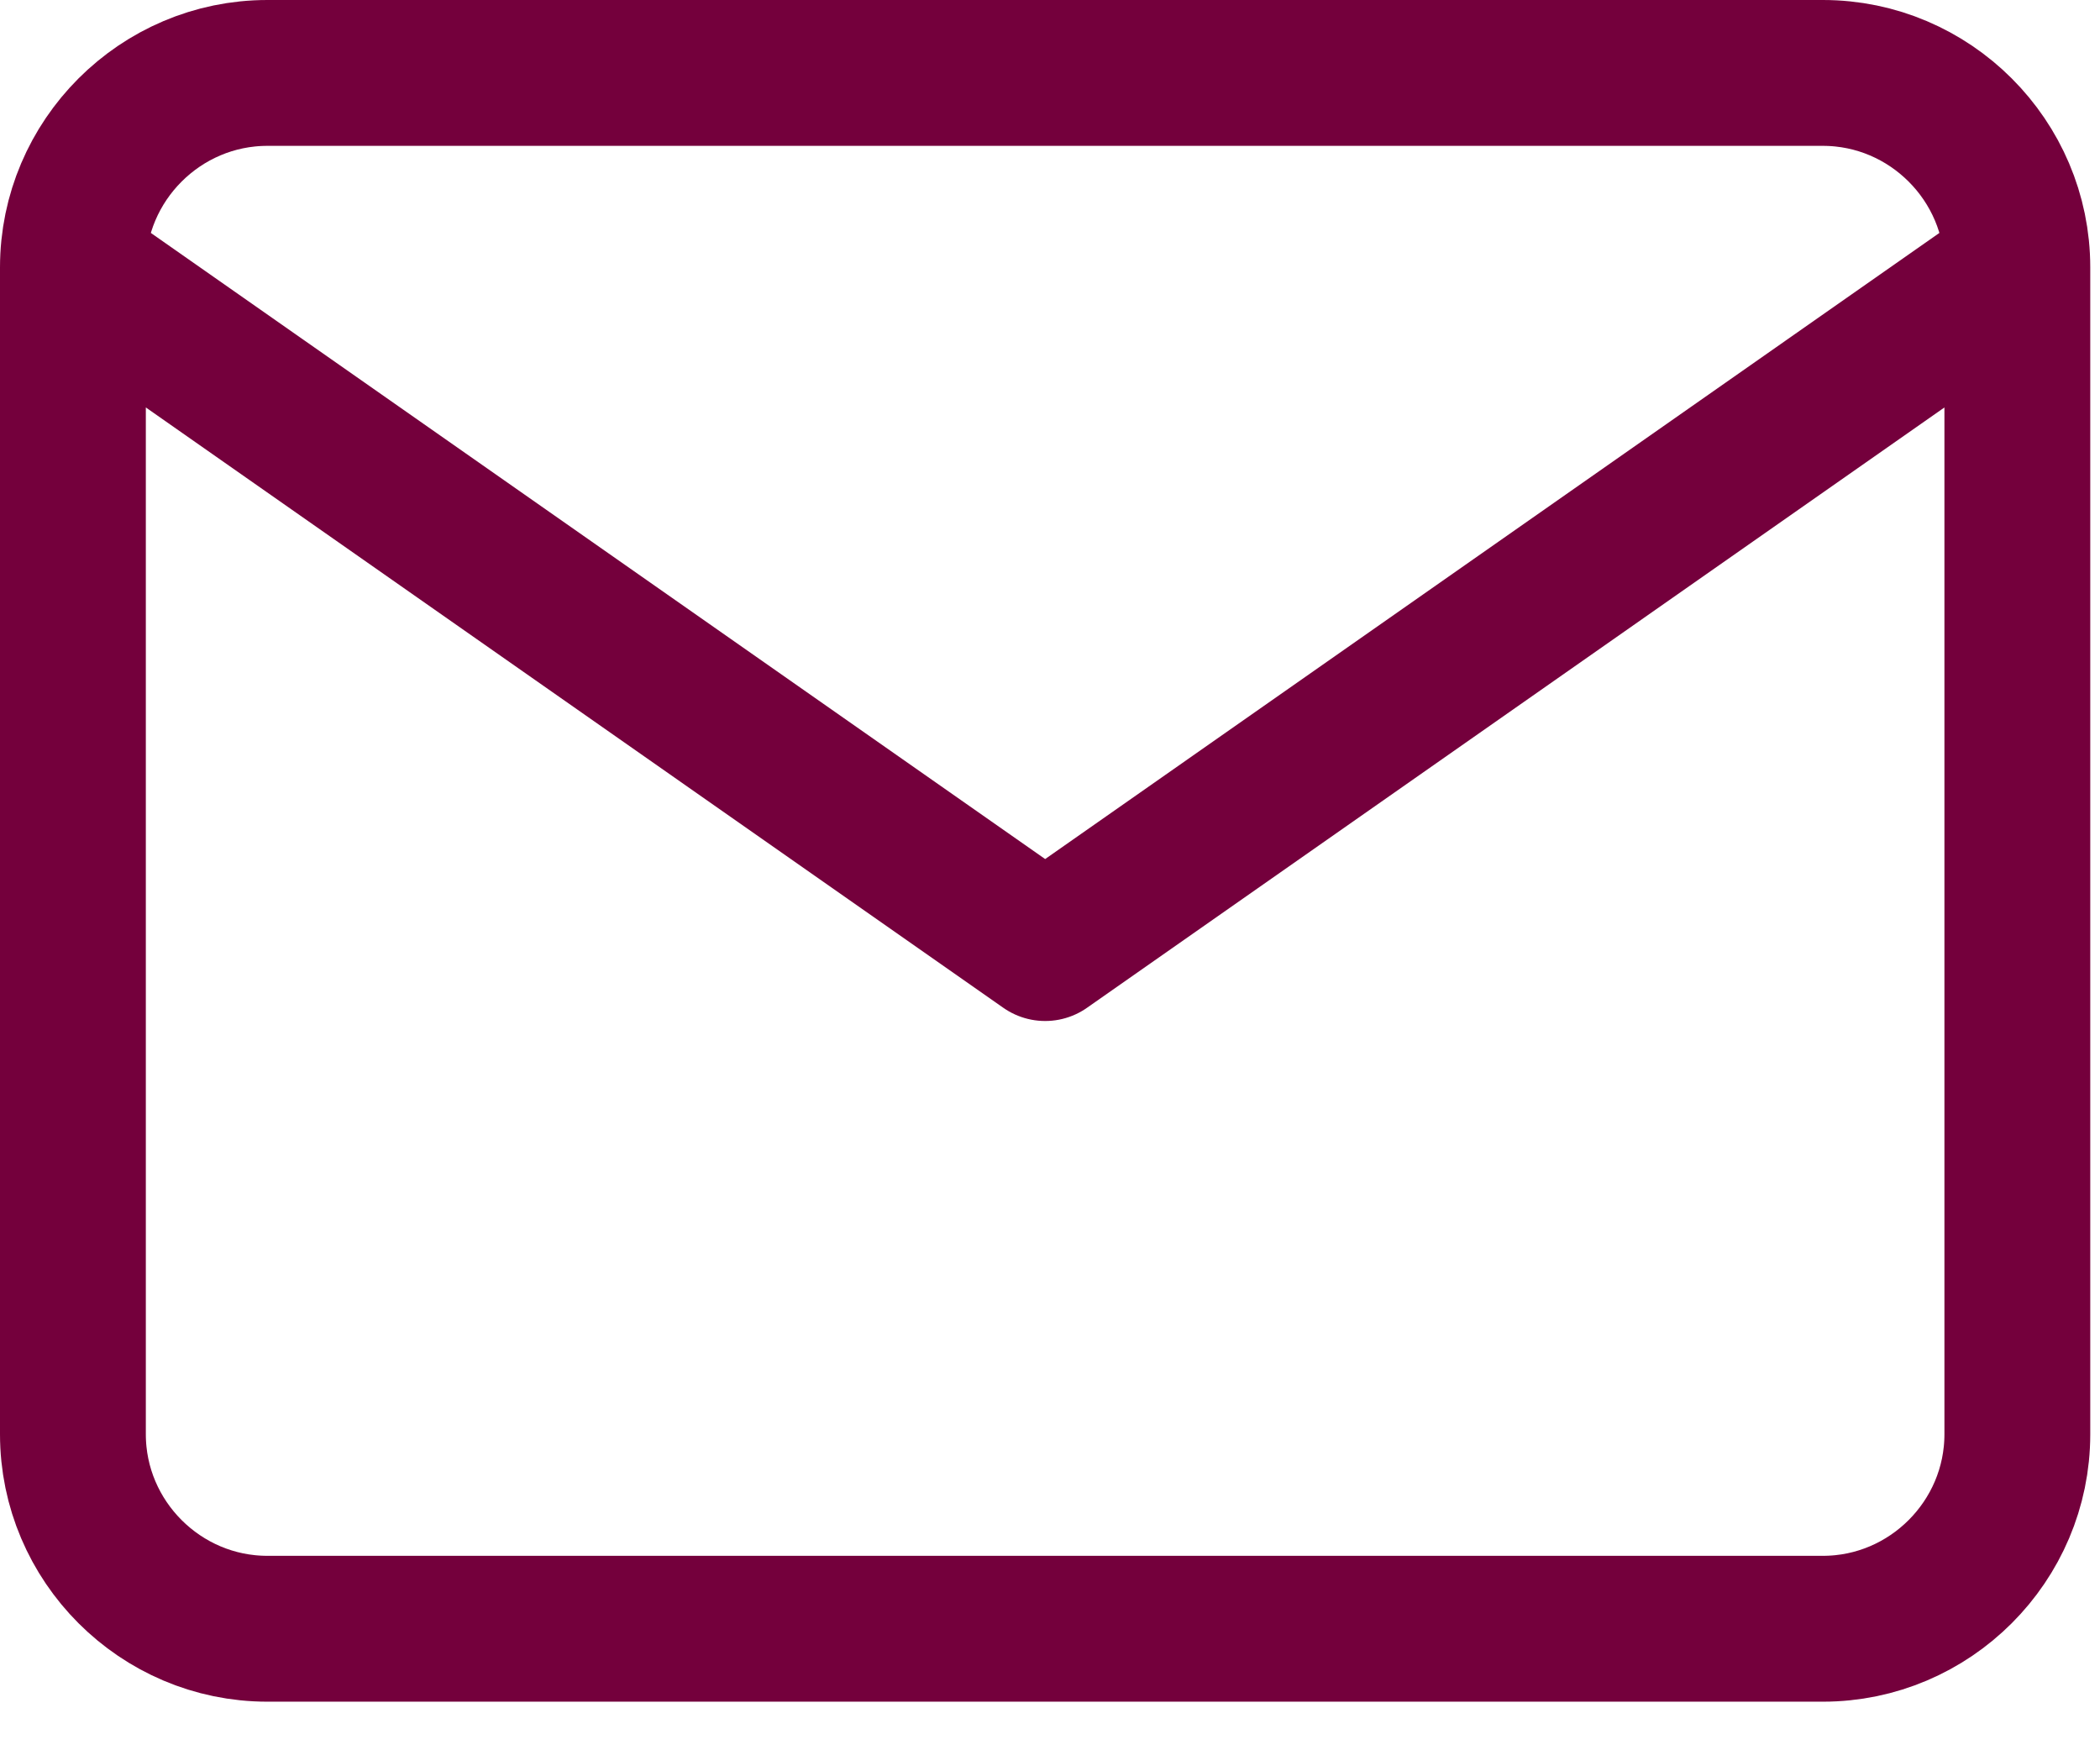
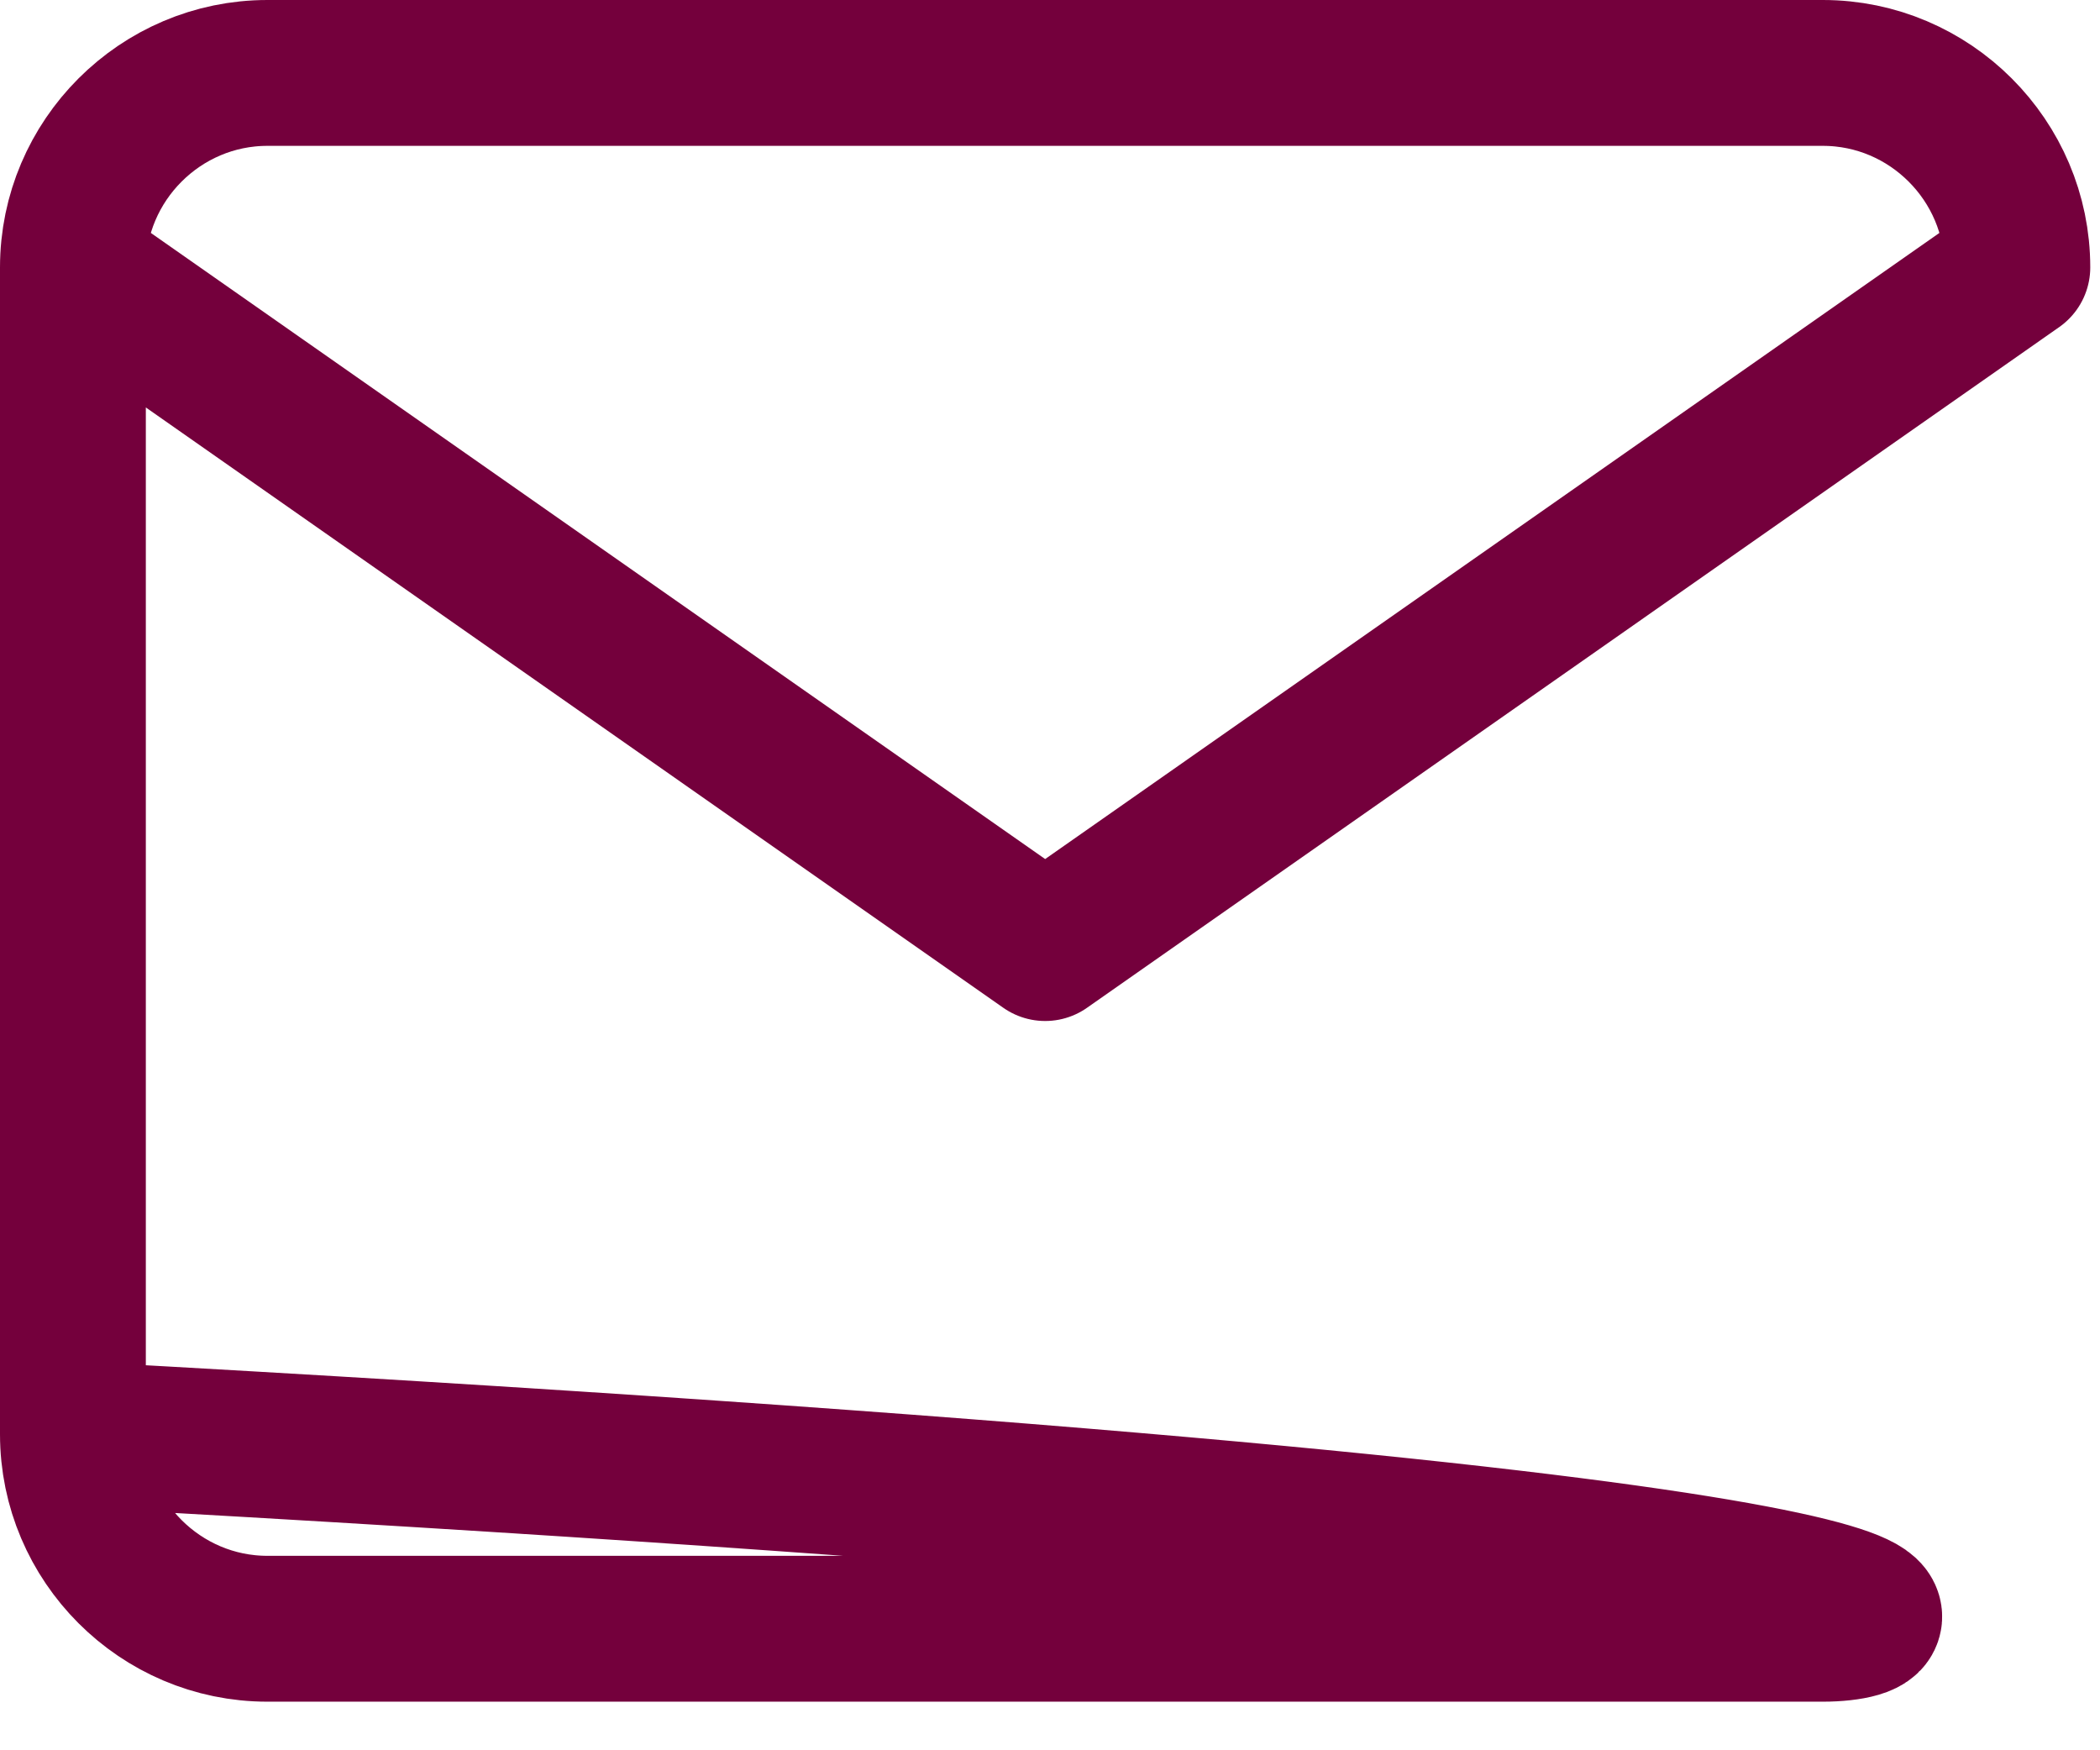
<svg xmlns="http://www.w3.org/2000/svg" width="36" height="30" viewBox="0 0 36 30" fill="none">
-   <path d="M34.583 4.583C34.583 2.75 33.083 1.25 31.25 1.25H4.583C2.75 1.25 1.25 2.75 1.25 4.583M34.583 4.583V24.583C34.583 26.417 33.083 27.917 31.25 27.917H4.583C2.75 27.917 1.25 26.417 1.25 24.583V4.583M34.583 4.583L17.917 16.25L1.25 4.583" stroke="#74003C" stroke-width="2.5" stroke-linecap="round" stroke-linejoin="round" />
+   <path d="M34.583 4.583C34.583 2.75 33.083 1.25 31.25 1.25H4.583C2.75 1.25 1.25 2.75 1.25 4.583V24.583C34.583 26.417 33.083 27.917 31.25 27.917H4.583C2.75 27.917 1.25 26.417 1.25 24.583V4.583M34.583 4.583L17.917 16.25L1.25 4.583" stroke="#74003C" stroke-width="2.5" stroke-linecap="round" stroke-linejoin="round" />
</svg>